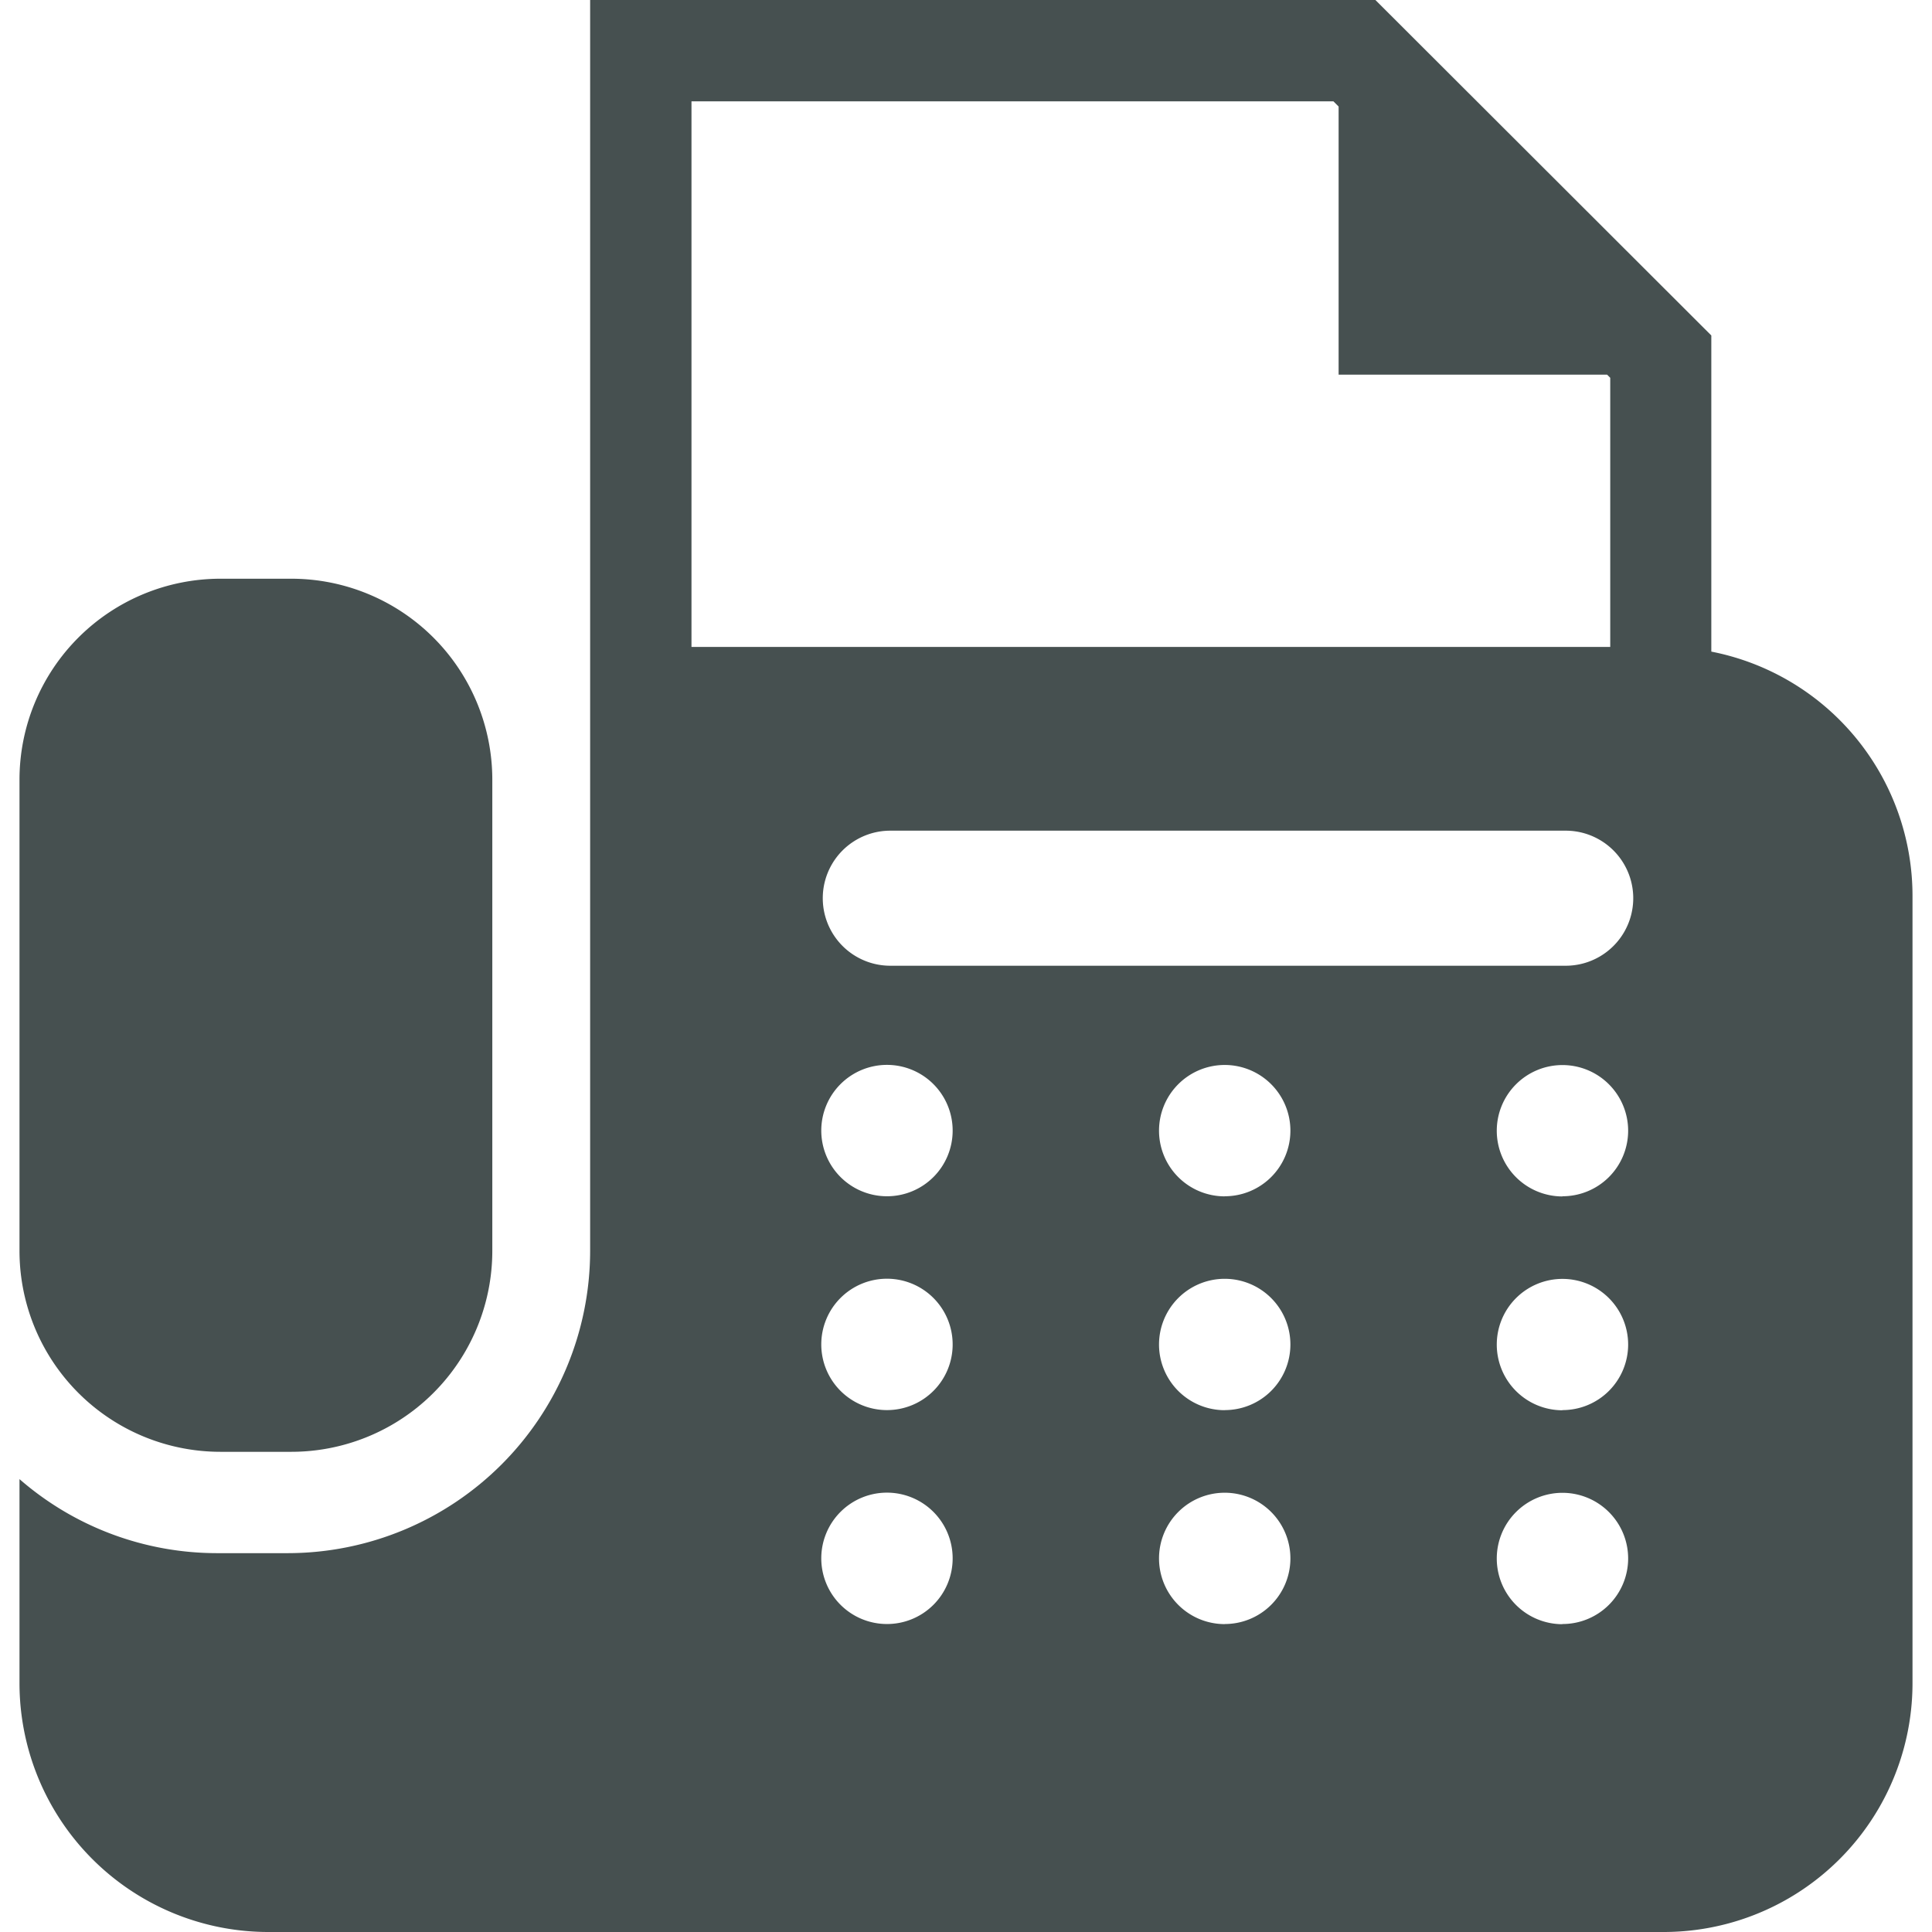
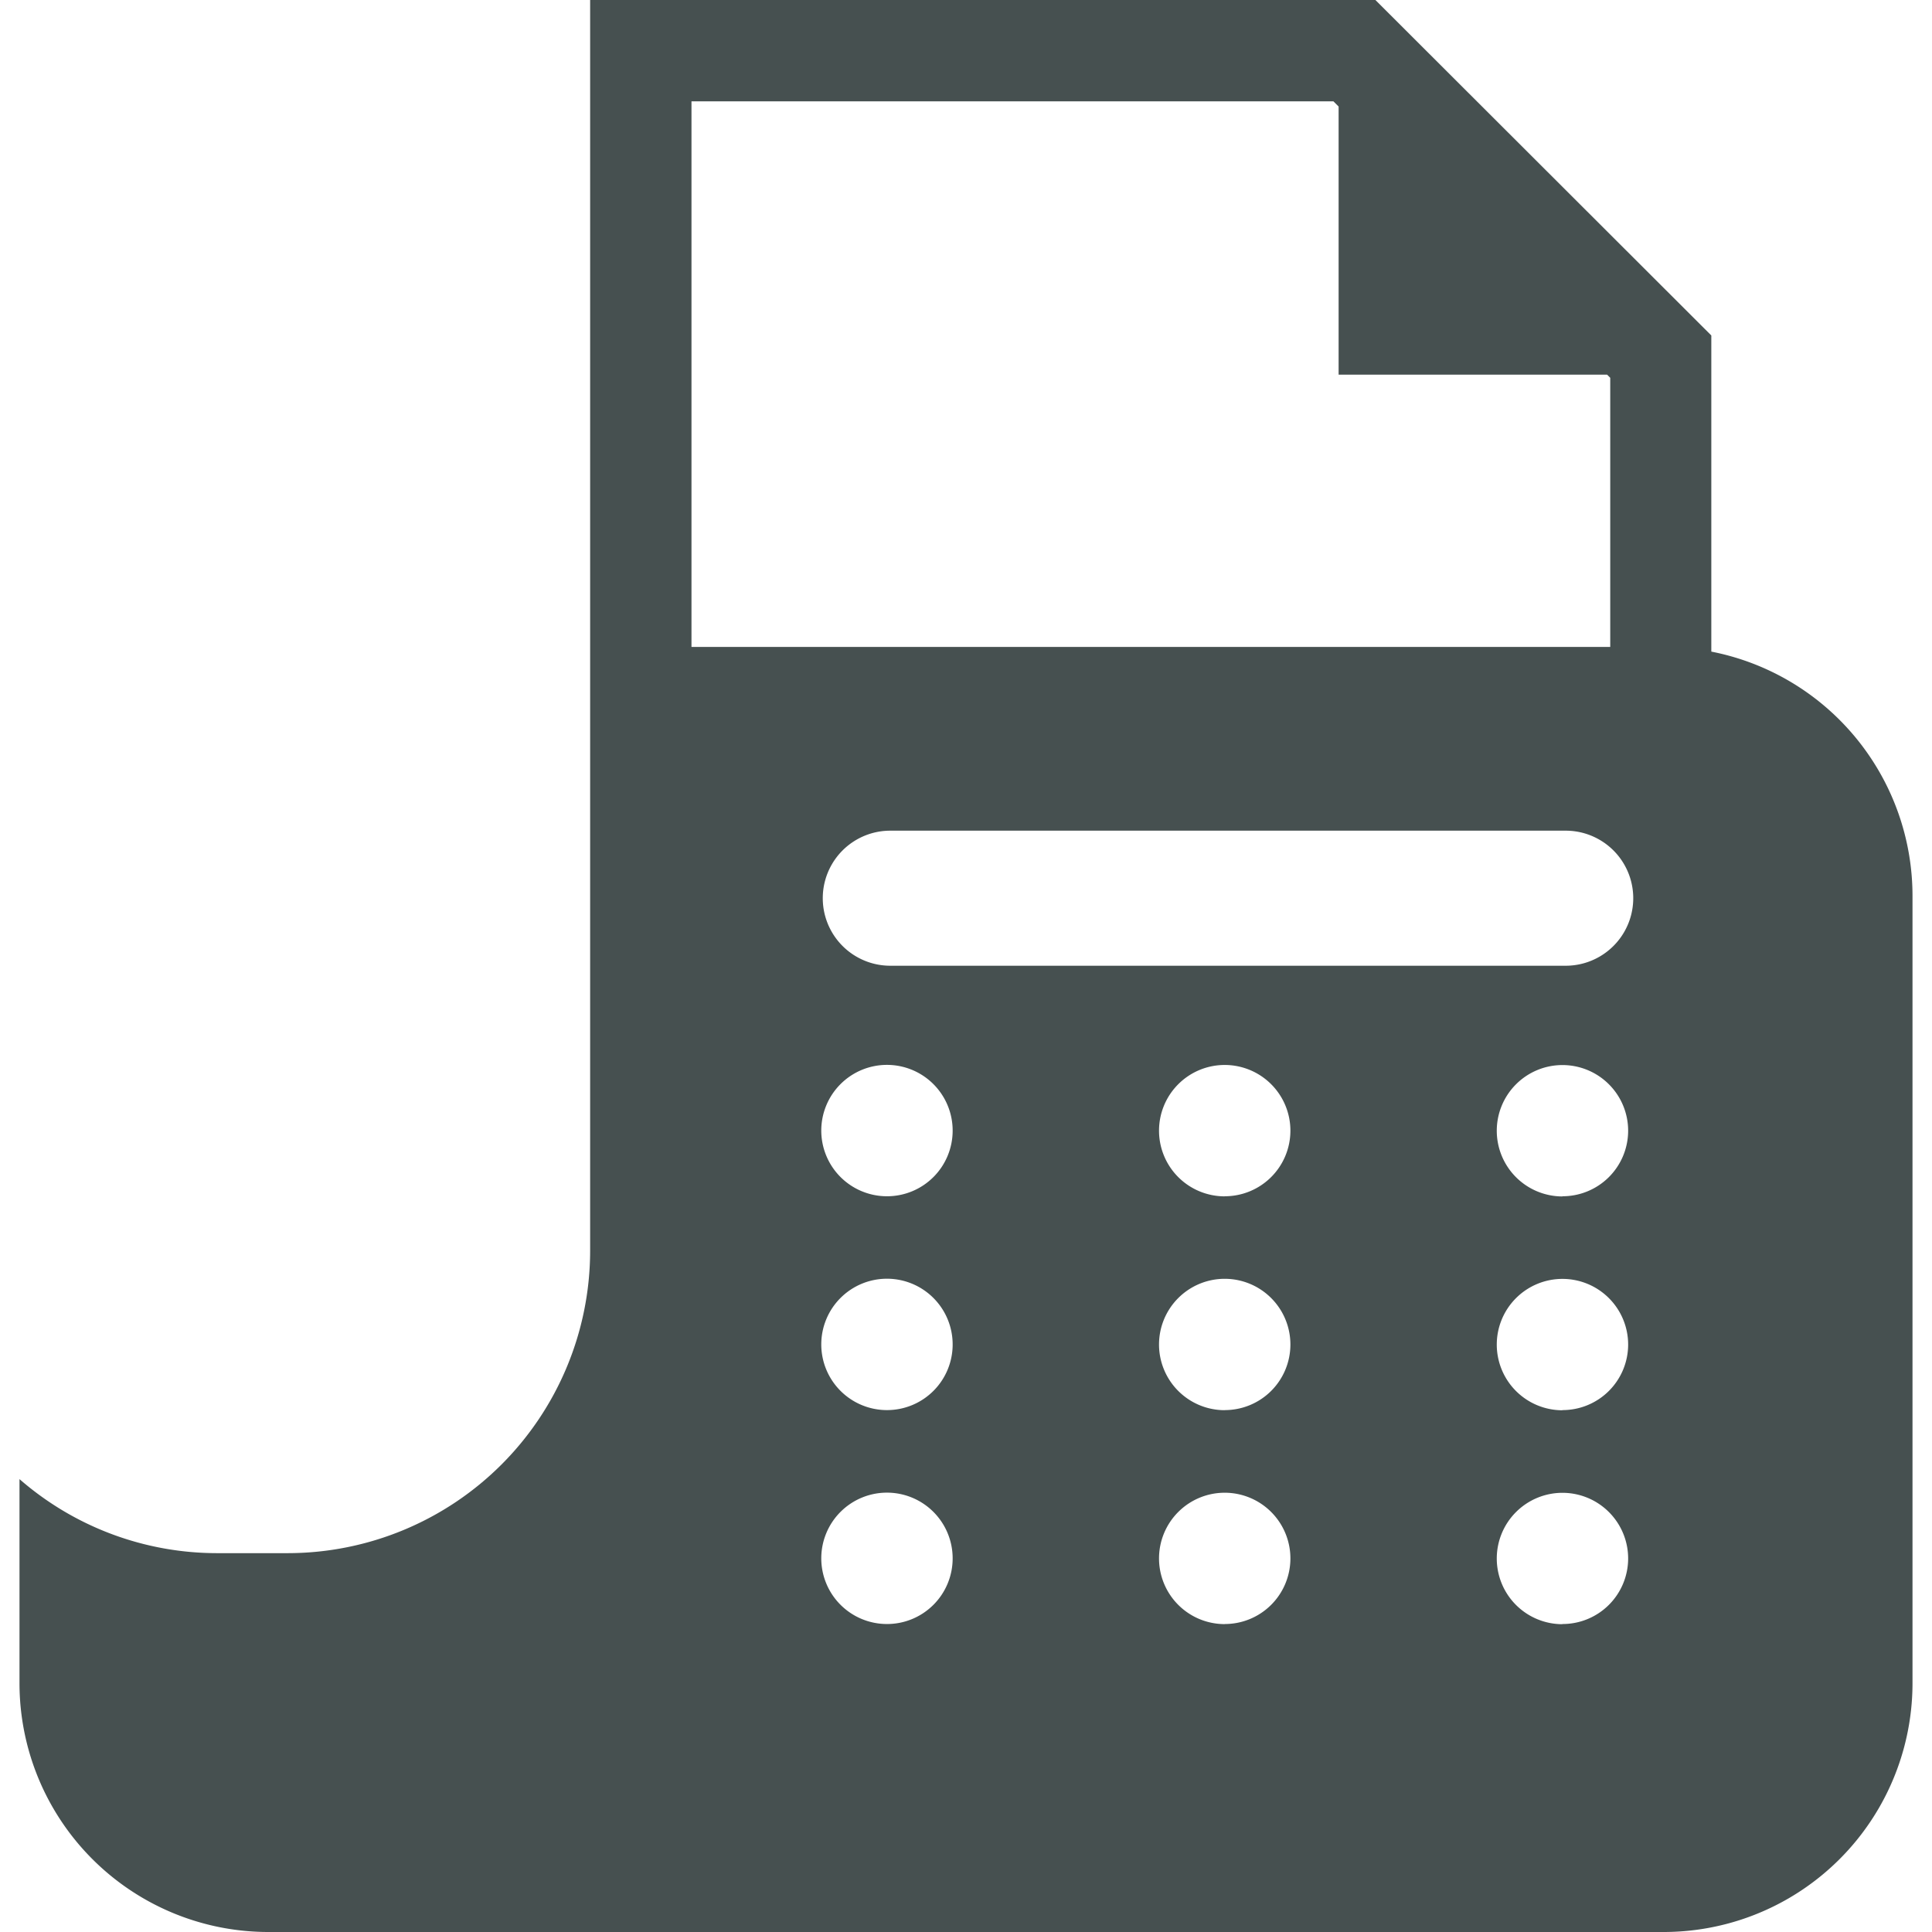
<svg xmlns="http://www.w3.org/2000/svg" id="contact-fax-icon" width="22" height="22">
  <defs>
    <style>.cls-1{fill:#465050}</style>
  </defs>
-   <path class="cls-1" d="M2.511 16.532h.806a2.289 2.289 0 002.289-2.289V8.879A2.289 2.289 0 003.317 6.59h-.806A2.289 2.289 0 00.222 8.879v5.364a2.289 2.289 0 002.289 2.289z" />
  <path class="cls-1" d="M19.487 7.42v-3.6L15.662 0H6.72v14.243a3.446 3.446 0 01-3.443 3.443h-.805a3.424 3.424 0 01-2.25-.843v2.323A2.834 2.834 0 003.056 22h15.888a2.834 2.834 0 002.834-2.834V10.2a2.835 2.835 0 00-2.291-2.78zM7.874 1.154h7.31l.059.059v3.053H18.3l.036.036v3.065H7.874zM10.1 18.493a.748.748 0 11.748-.747.747.747 0 01-.748.747zm0-2.436a.748.748 0 11.748-.747.747.747 0 01-.748.747zm0-2.435a.748.748 0 11.748-.747.747.747 0 01-.748.747zm3.846 4.872a.748.748 0 11.748-.747.747.747 0 01-.749.746zm0-2.436a.748.748 0 11.748-.747.747.747 0 01-.749.746zm0-2.435a.748.748 0 11.748-.747.747.747 0 01-.749.746zm3.846 4.872a.748.748 0 11.748-.747.747.747 0 01-.749.745zm0-2.436a.748.748 0 11.748-.747.747.747 0 01-.749.745zm0-2.435a.748.748 0 11.748-.747.747.747 0 01-.749.745zm.037-2.627h-7.691a.769.769 0 110-1.538h7.691a.769.769 0 010 1.538z" />
</svg>